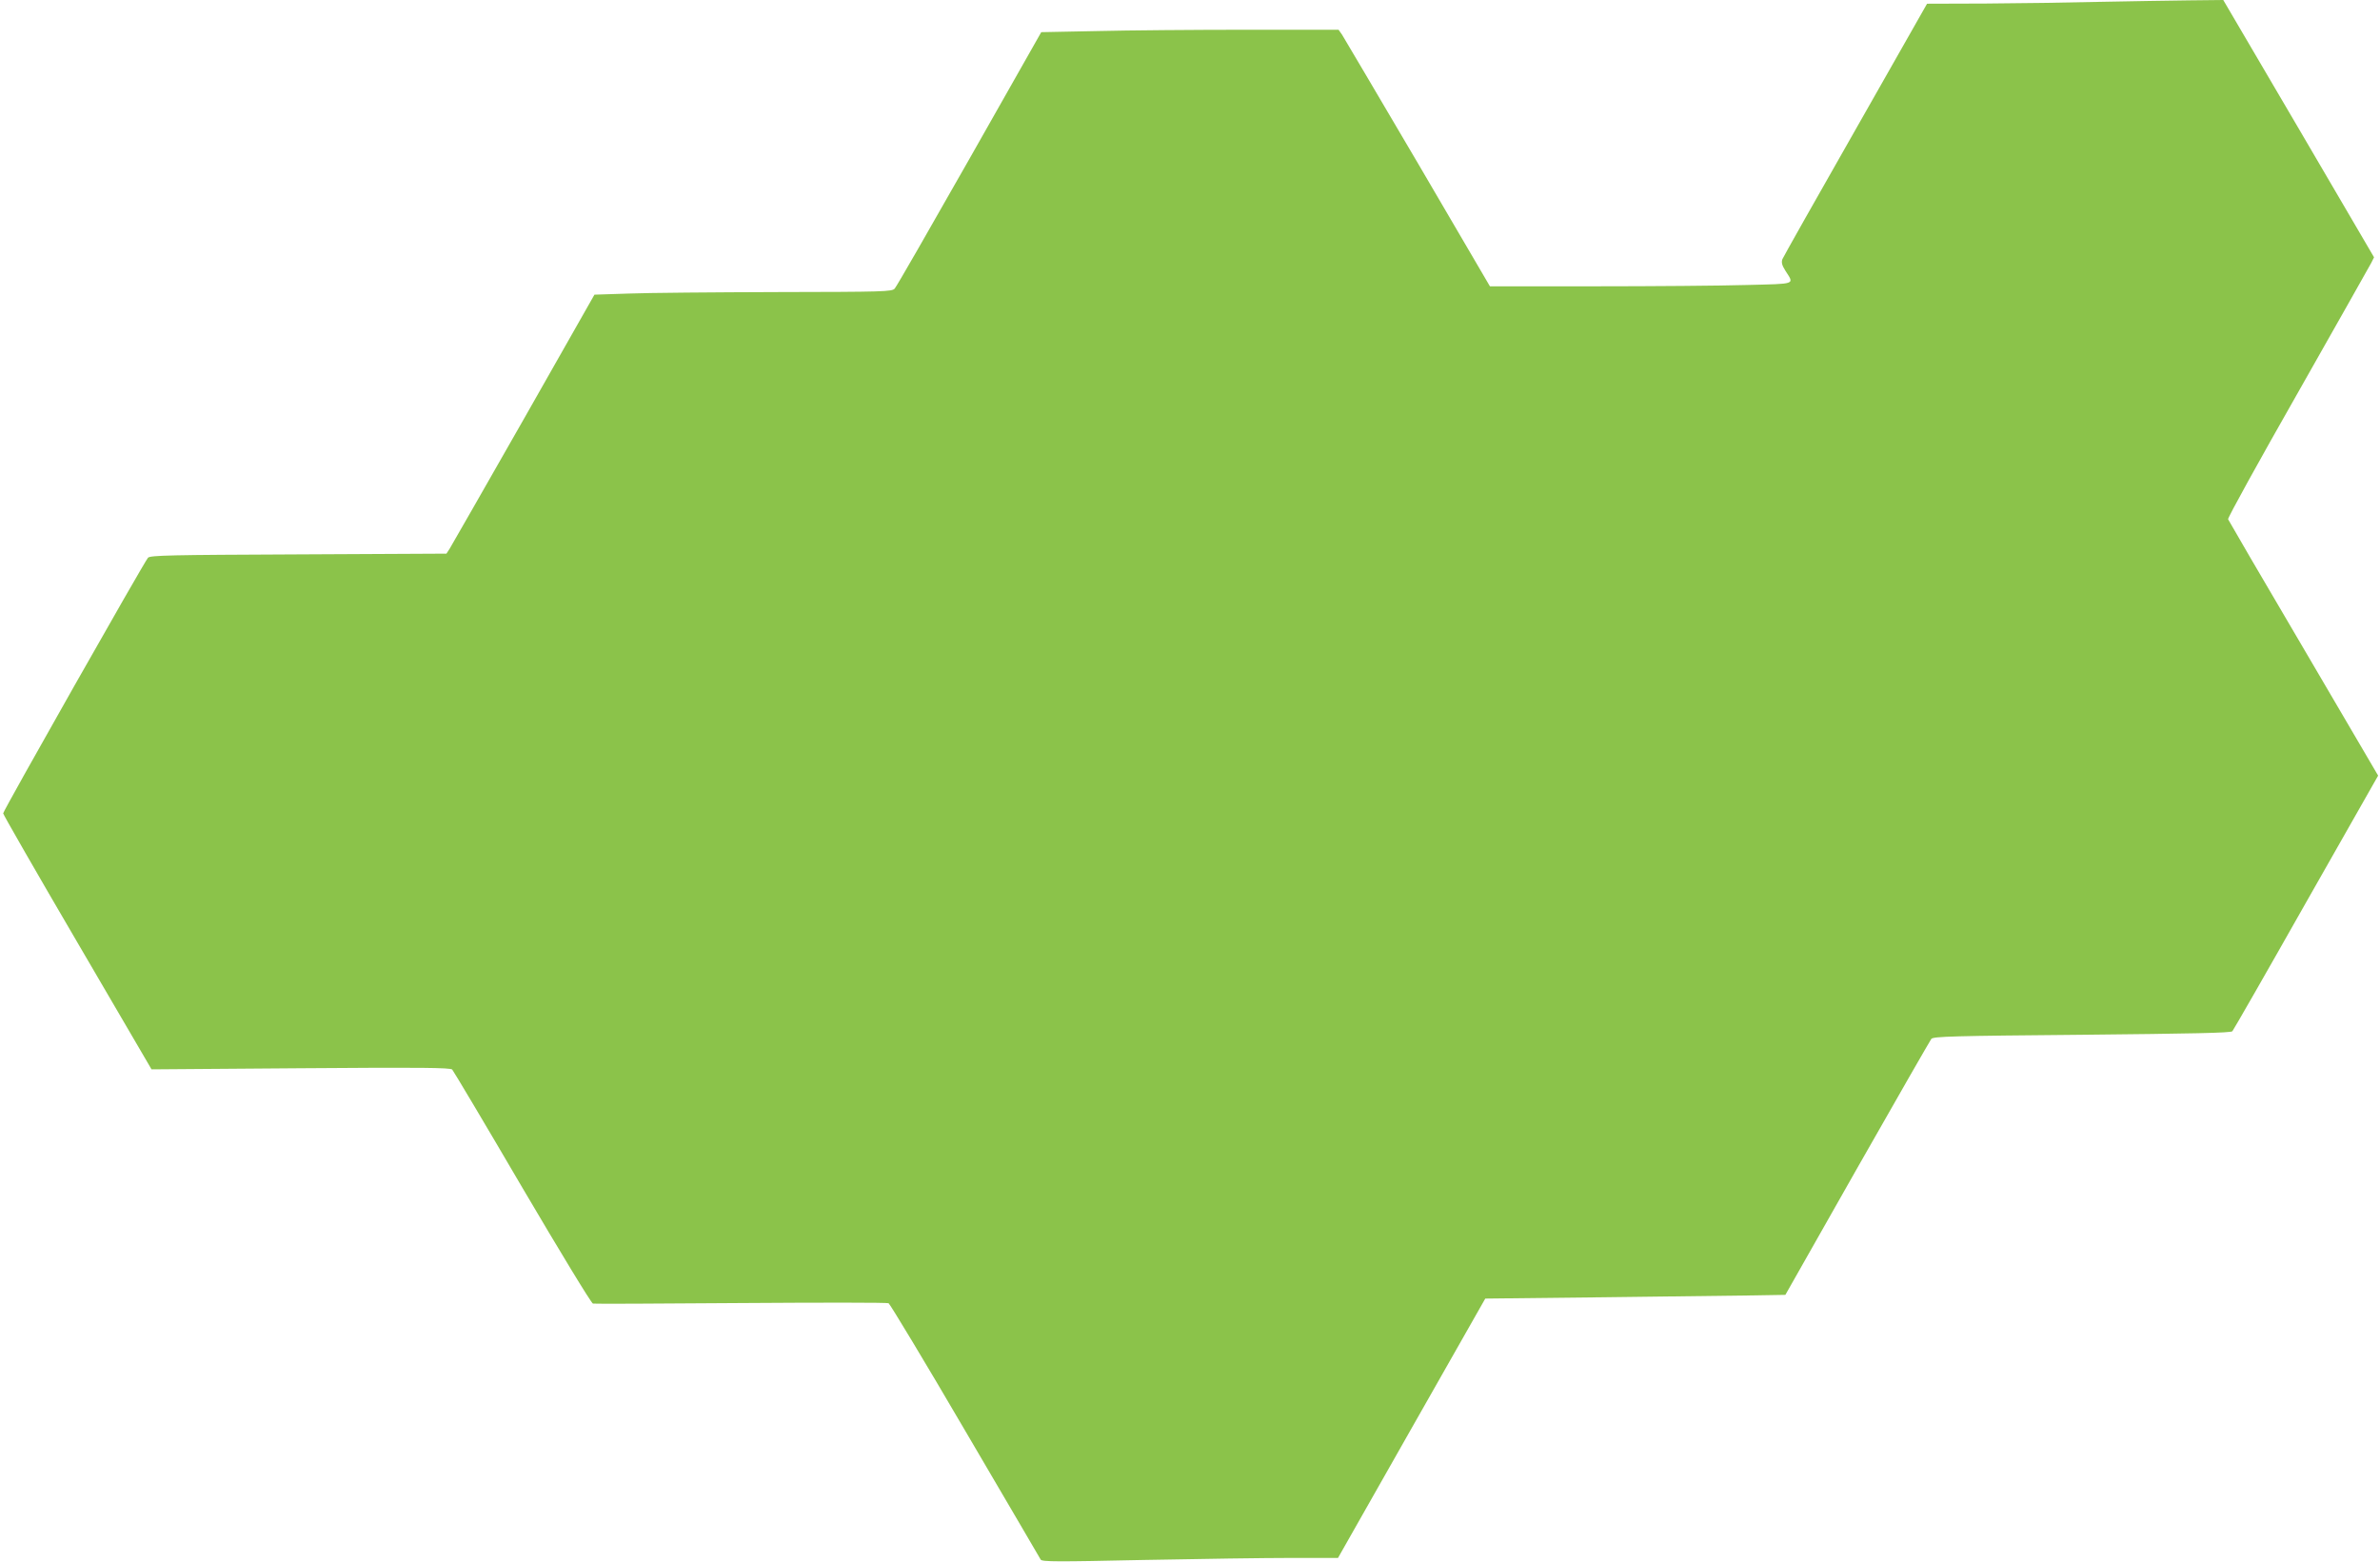
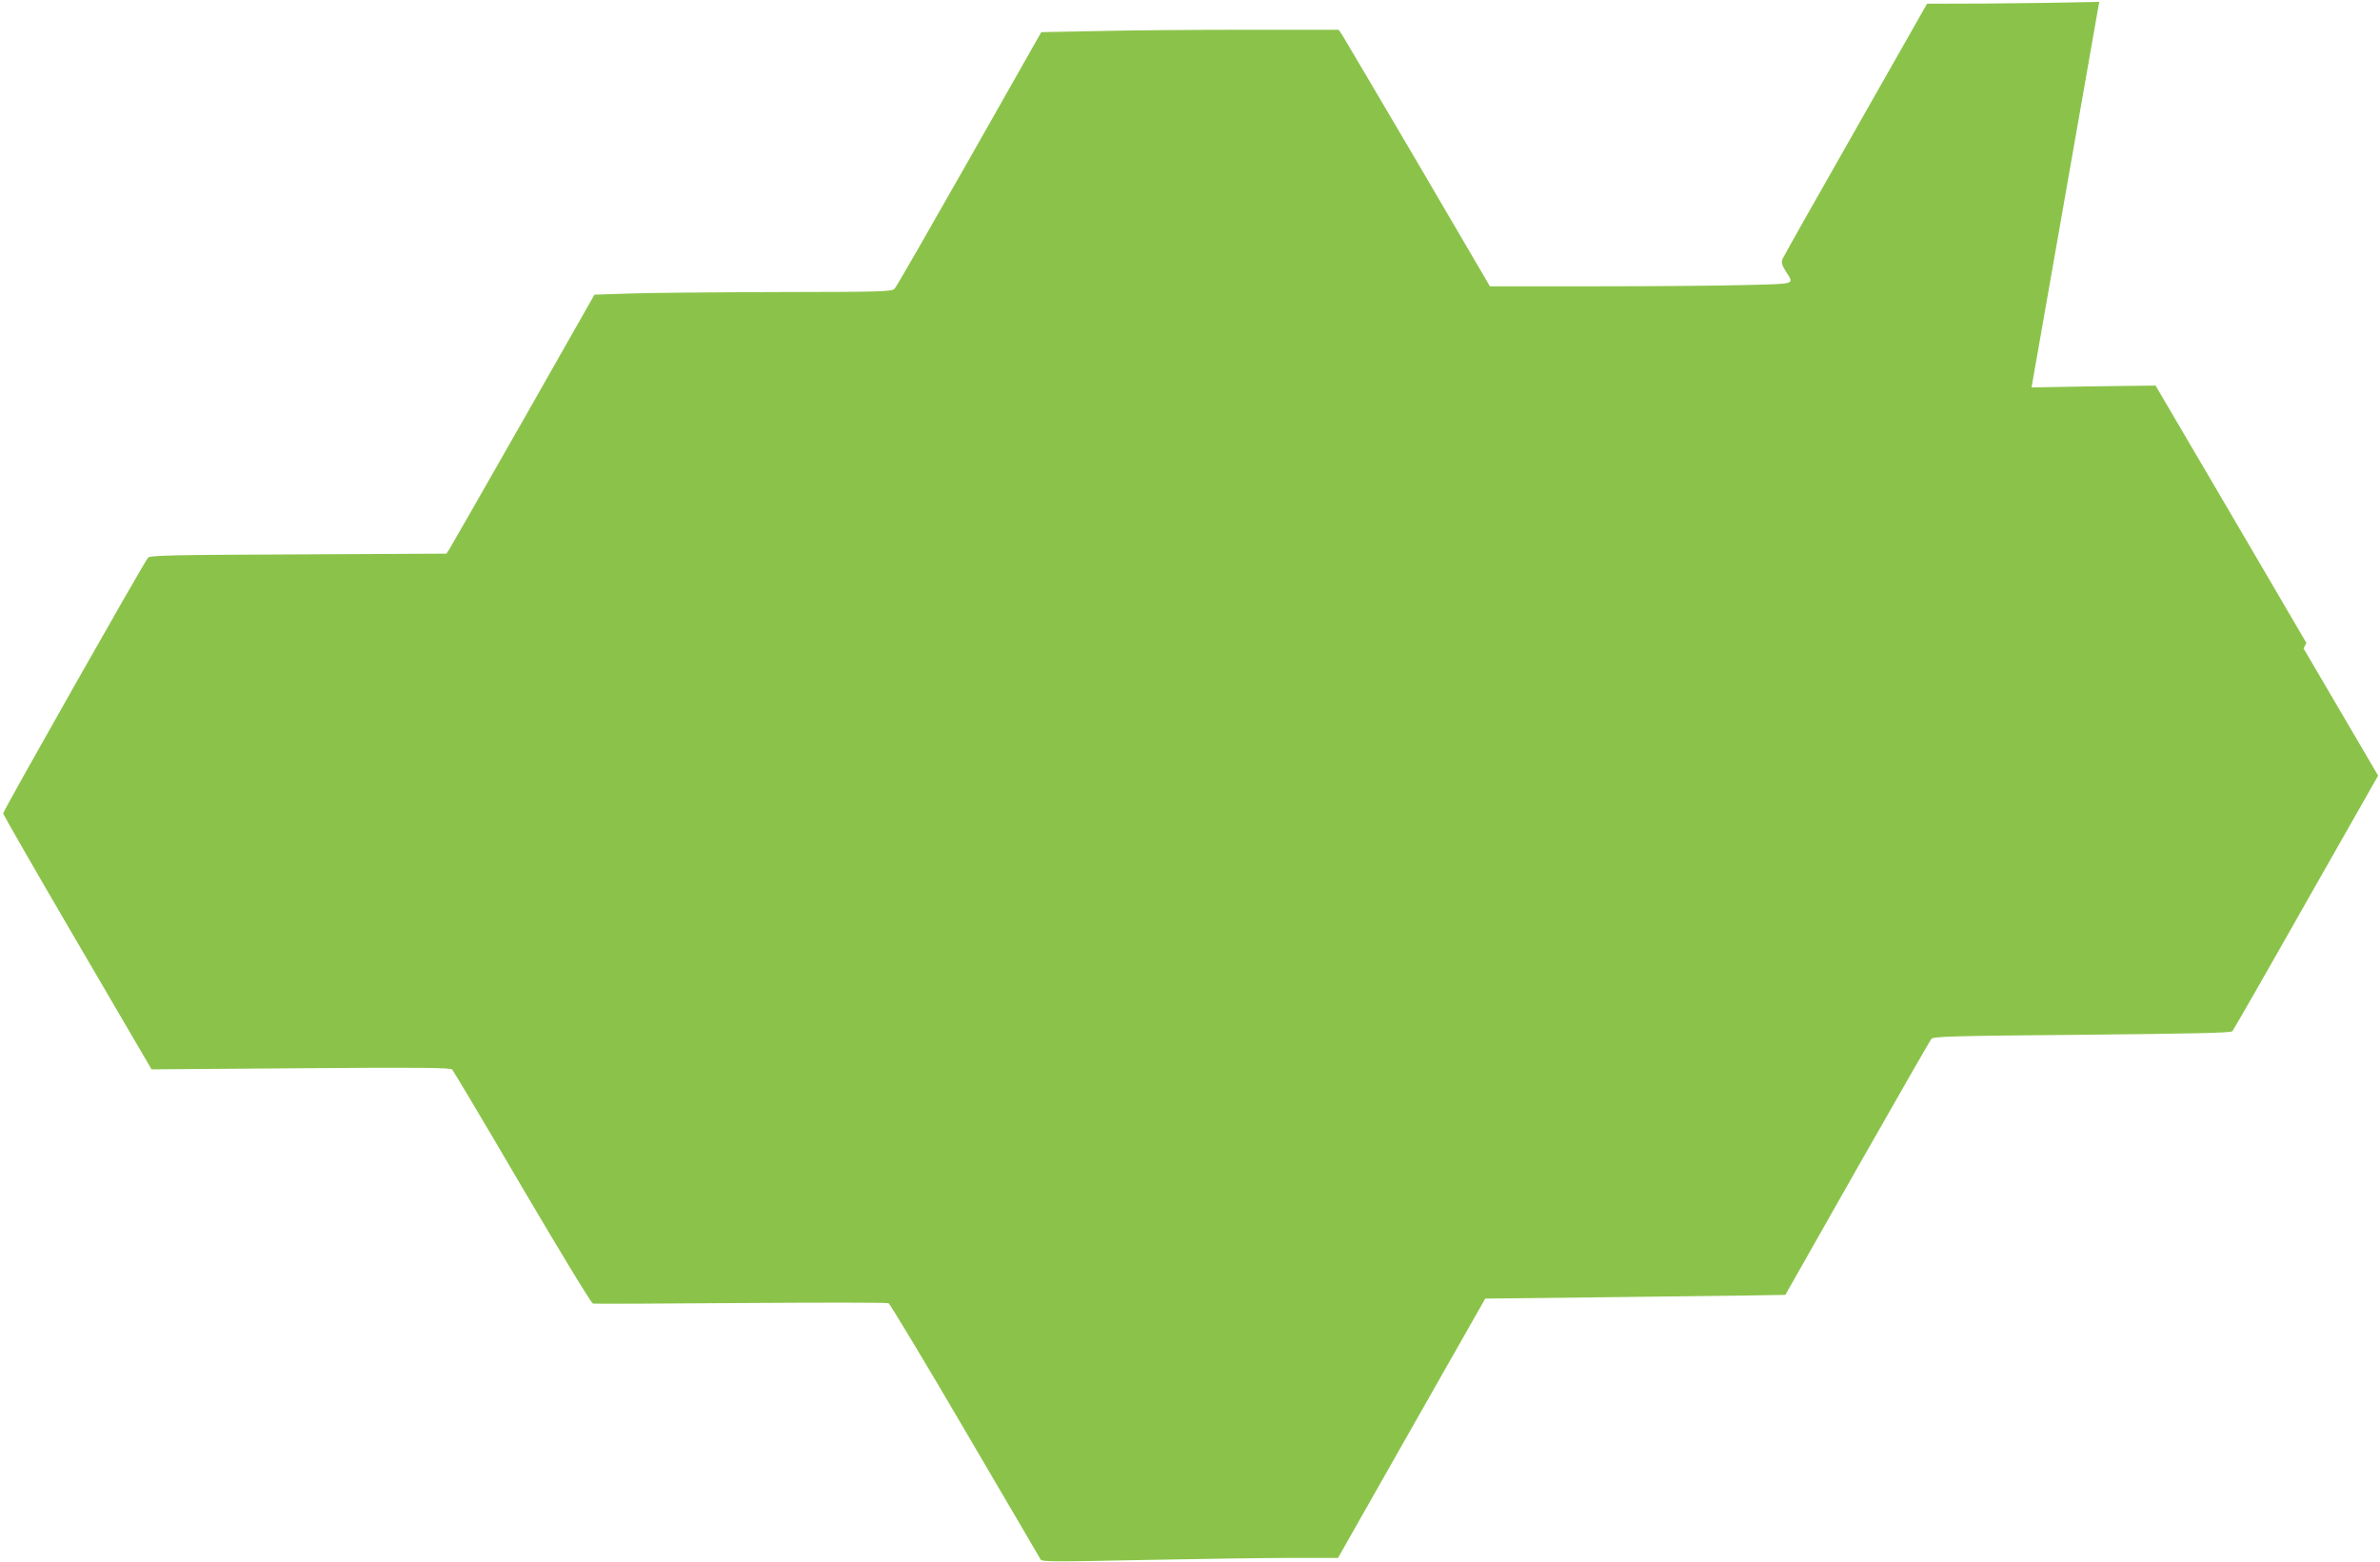
<svg xmlns="http://www.w3.org/2000/svg" version="1.0" width="1280pt" height="840pt" viewBox="0 0 1280 840" preserveAspectRatio="xMidYMid meet">
  <g transform="translate(0,840) scale(0.1,-0.1)" fill="#8bc34a" stroke="none">
-     <path d="M11290 8390 c-162 -4 -437 -8 -610 -9 l-316 -1 -384 -676 c-212 -372 -389 -686 -394 -698 -6 -17 -3 -32 16 -62 48 -76 64 -70 -210 -77 -136 -4 -502 -7 -813 -7 l-566 0 -388 663 c-214 364 -397 674 -407 690 l-19 27 -498 0 c-274 0 -633 -3 -799 -7 l-302 -6 -386 -681 c-213 -375 -393 -689 -402 -698 -14 -17 -58 -18 -631 -19 -339 -1 -699 -4 -800 -8 l-184 -6 -381 -671 c-210 -368 -389 -682 -398 -696 l-17 -26 -795 -4 c-691 -3 -797 -5 -810 -18 -19 -20 -779 -1361 -779 -1375 0 -6 179 -318 399 -694 l399 -683 802 6 c653 5 804 3 815 -7 7 -8 177 -293 377 -635 203 -345 371 -622 380 -624 9 -2 367 0 796 3 429 3 786 3 794 -1 8 -5 194 -313 412 -686 219 -374 402 -685 406 -693 7 -12 91 -12 553 -2 300 6 658 11 796 11 l250 0 396 698 396 697 629 7 c345 4 708 9 806 10 l179 3 386 681 c213 375 393 688 399 696 11 13 120 16 810 22 593 6 801 10 809 19 6 7 185 319 397 694 l387 681 -401 684 c-221 375 -403 688 -406 695 -3 7 166 313 375 680 208 367 386 682 395 699 l15 30 -405 692 -406 692 -186 -2 c-102 -1 -319 -5 -481 -8z" />
+     <path d="M11290 8390 c-162 -4 -437 -8 -610 -9 l-316 -1 -384 -676 c-212 -372 -389 -686 -394 -698 -6 -17 -3 -32 16 -62 48 -76 64 -70 -210 -77 -136 -4 -502 -7 -813 -7 l-566 0 -388 663 c-214 364 -397 674 -407 690 l-19 27 -498 0 c-274 0 -633 -3 -799 -7 l-302 -6 -386 -681 c-213 -375 -393 -689 -402 -698 -14 -17 -58 -18 -631 -19 -339 -1 -699 -4 -800 -8 l-184 -6 -381 -671 c-210 -368 -389 -682 -398 -696 l-17 -26 -795 -4 c-691 -3 -797 -5 -810 -18 -19 -20 -779 -1361 -779 -1375 0 -6 179 -318 399 -694 l399 -683 802 6 c653 5 804 3 815 -7 7 -8 177 -293 377 -635 203 -345 371 -622 380 -624 9 -2 367 0 796 3 429 3 786 3 794 -1 8 -5 194 -313 412 -686 219 -374 402 -685 406 -693 7 -12 91 -12 553 -2 300 6 658 11 796 11 l250 0 396 698 396 697 629 7 c345 4 708 9 806 10 l179 3 386 681 c213 375 393 688 399 696 11 13 120 16 810 22 593 6 801 10 809 19 6 7 185 319 397 694 l387 681 -401 684 l15 30 -405 692 -406 692 -186 -2 c-102 -1 -319 -5 -481 -8z" />
  </g>
</svg>